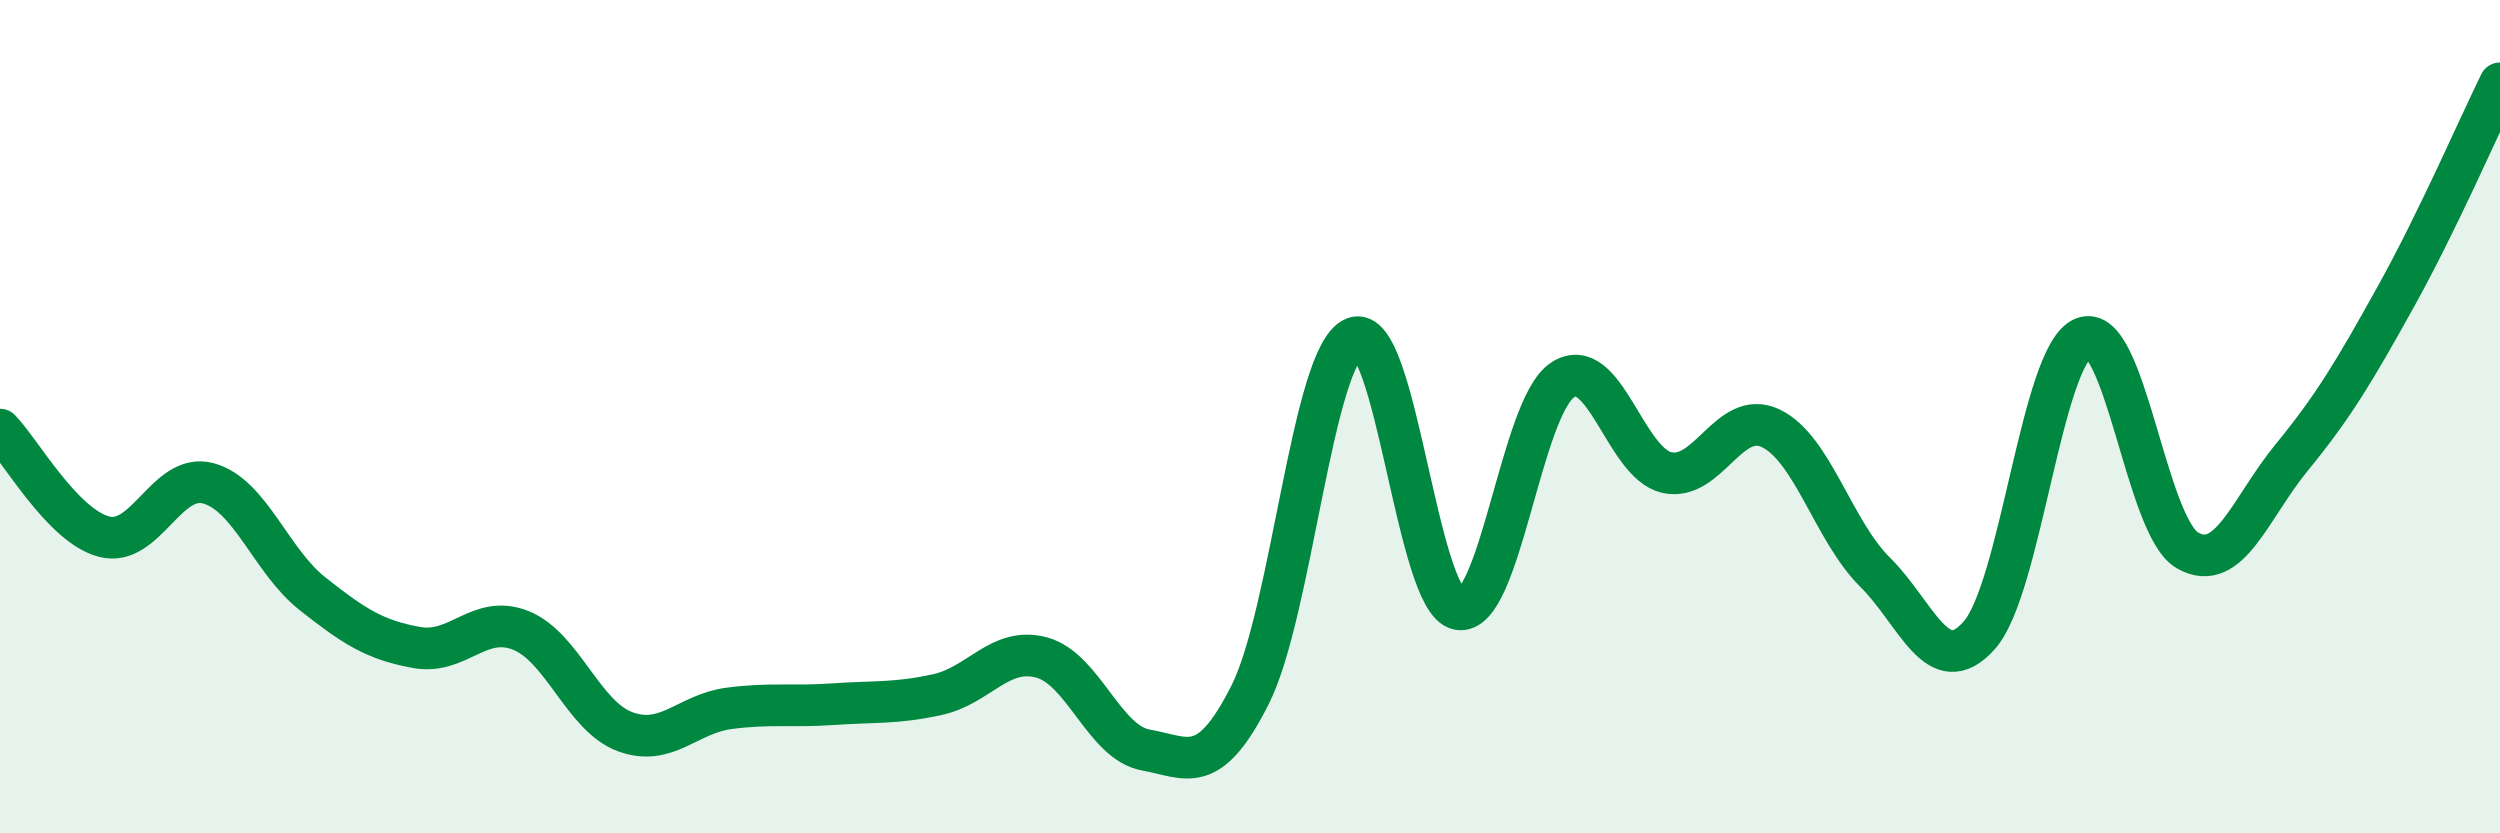
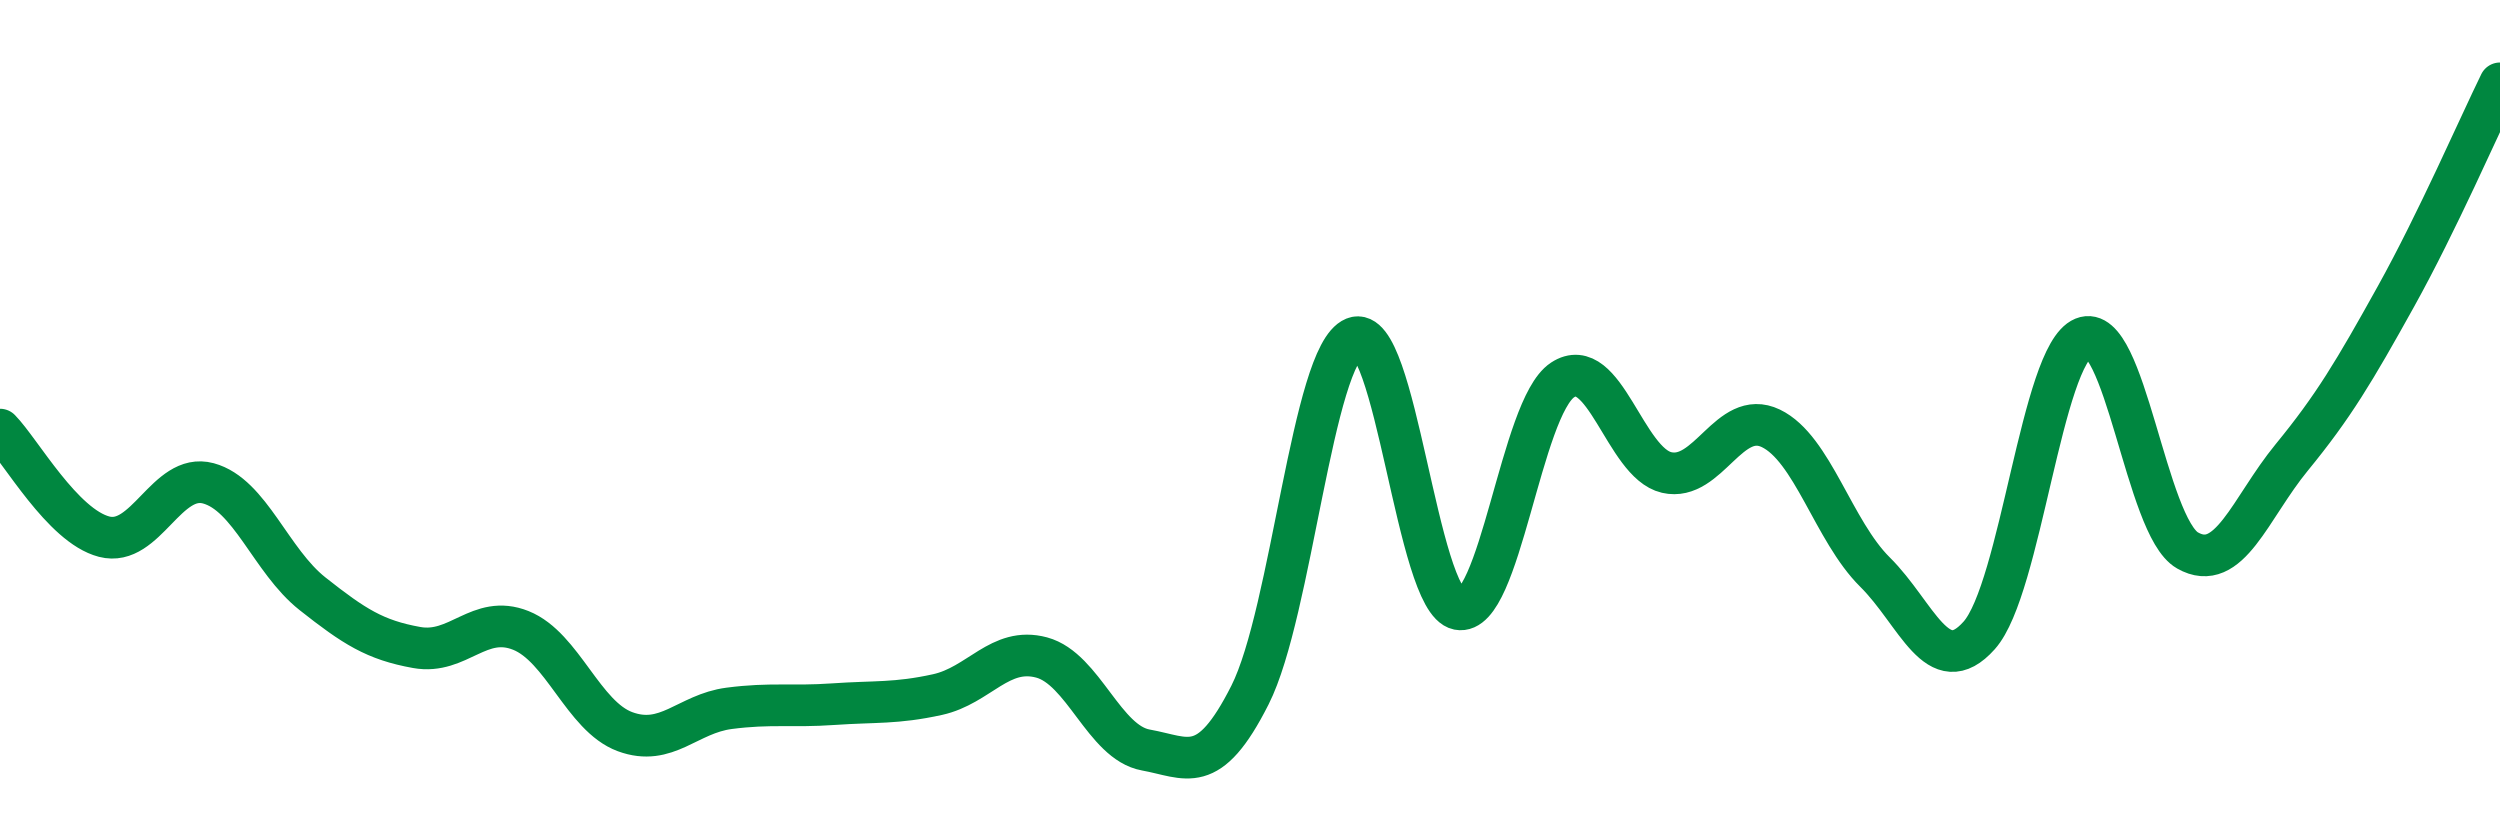
<svg xmlns="http://www.w3.org/2000/svg" width="60" height="20" viewBox="0 0 60 20">
-   <path d="M 0,10.31 C 0.5,10.82 1.5,12.62 2.5,12.88 C 3.5,13.14 4,11.33 5,11.6 C 6,11.87 6.5,13.46 7.5,14.25 C 8.5,15.04 9,15.36 10,15.54 C 11,15.72 11.5,14.73 12.5,15.13 C 13.5,15.53 14,17.19 15,17.56 C 16,17.93 16.5,17.13 17.5,17 C 18.5,16.87 19,16.97 20,16.9 C 21,16.83 21.5,16.89 22.5,16.67 C 23.5,16.45 24,15.51 25,15.78 C 26,16.05 26.5,17.82 27.5,18 C 28.5,18.18 29,18.66 30,16.68 C 31,14.7 31.5,8.52 32.5,8.11 C 33.5,7.7 34,14.42 35,14.62 C 36,14.82 36.5,9.78 37.5,9.12 C 38.5,8.46 39,11.11 40,11.34 C 41,11.57 41.5,9.8 42.5,10.28 C 43.5,10.76 44,12.74 45,13.73 C 46,14.72 46.5,16.37 47.5,15.25 C 48.5,14.13 49,8.52 50,8.11 C 51,7.7 51.5,12.64 52.5,13.21 C 53.5,13.78 54,12.2 55,10.98 C 56,9.76 56.5,8.92 57.5,7.12 C 58.5,5.32 59.5,3.02 60,2L60 20L0 20Z" fill="#008740" opacity="0.1" stroke-linecap="round" stroke-linejoin="round" />
  <path d="M 0,10.31 C 0.5,10.82 1.5,12.62 2.5,12.88 C 3.5,13.14 4,11.33 5,11.6 C 6,11.87 6.5,13.46 7.5,14.25 C 8.5,15.04 9,15.36 10,15.54 C 11,15.72 11.5,14.73 12.5,15.13 C 13.5,15.53 14,17.19 15,17.56 C 16,17.93 16.5,17.13 17.5,17 C 18.5,16.87 19,16.97 20,16.9 C 21,16.83 21.5,16.89 22.5,16.67 C 23.5,16.45 24,15.51 25,15.78 C 26,16.05 26.5,17.82 27.5,18 C 28.5,18.18 29,18.66 30,16.68 C 31,14.7 31.5,8.52 32.5,8.11 C 33.5,7.7 34,14.42 35,14.62 C 36,14.82 36.5,9.78 37.5,9.12 C 38.5,8.46 39,11.11 40,11.34 C 41,11.57 41.5,9.8 42.5,10.28 C 43.5,10.76 44,12.74 45,13.73 C 46,14.72 46.5,16.37 47.5,15.25 C 48.5,14.13 49,8.52 50,8.11 C 51,7.7 51.5,12.64 52.5,13.21 C 53.5,13.78 54,12.2 55,10.98 C 56,9.76 56.5,8.92 57.5,7.12 C 58.5,5.32 59.5,3.02 60,2" stroke="#008740" stroke-width="1" fill="none" stroke-linecap="round" stroke-linejoin="round" />
</svg>